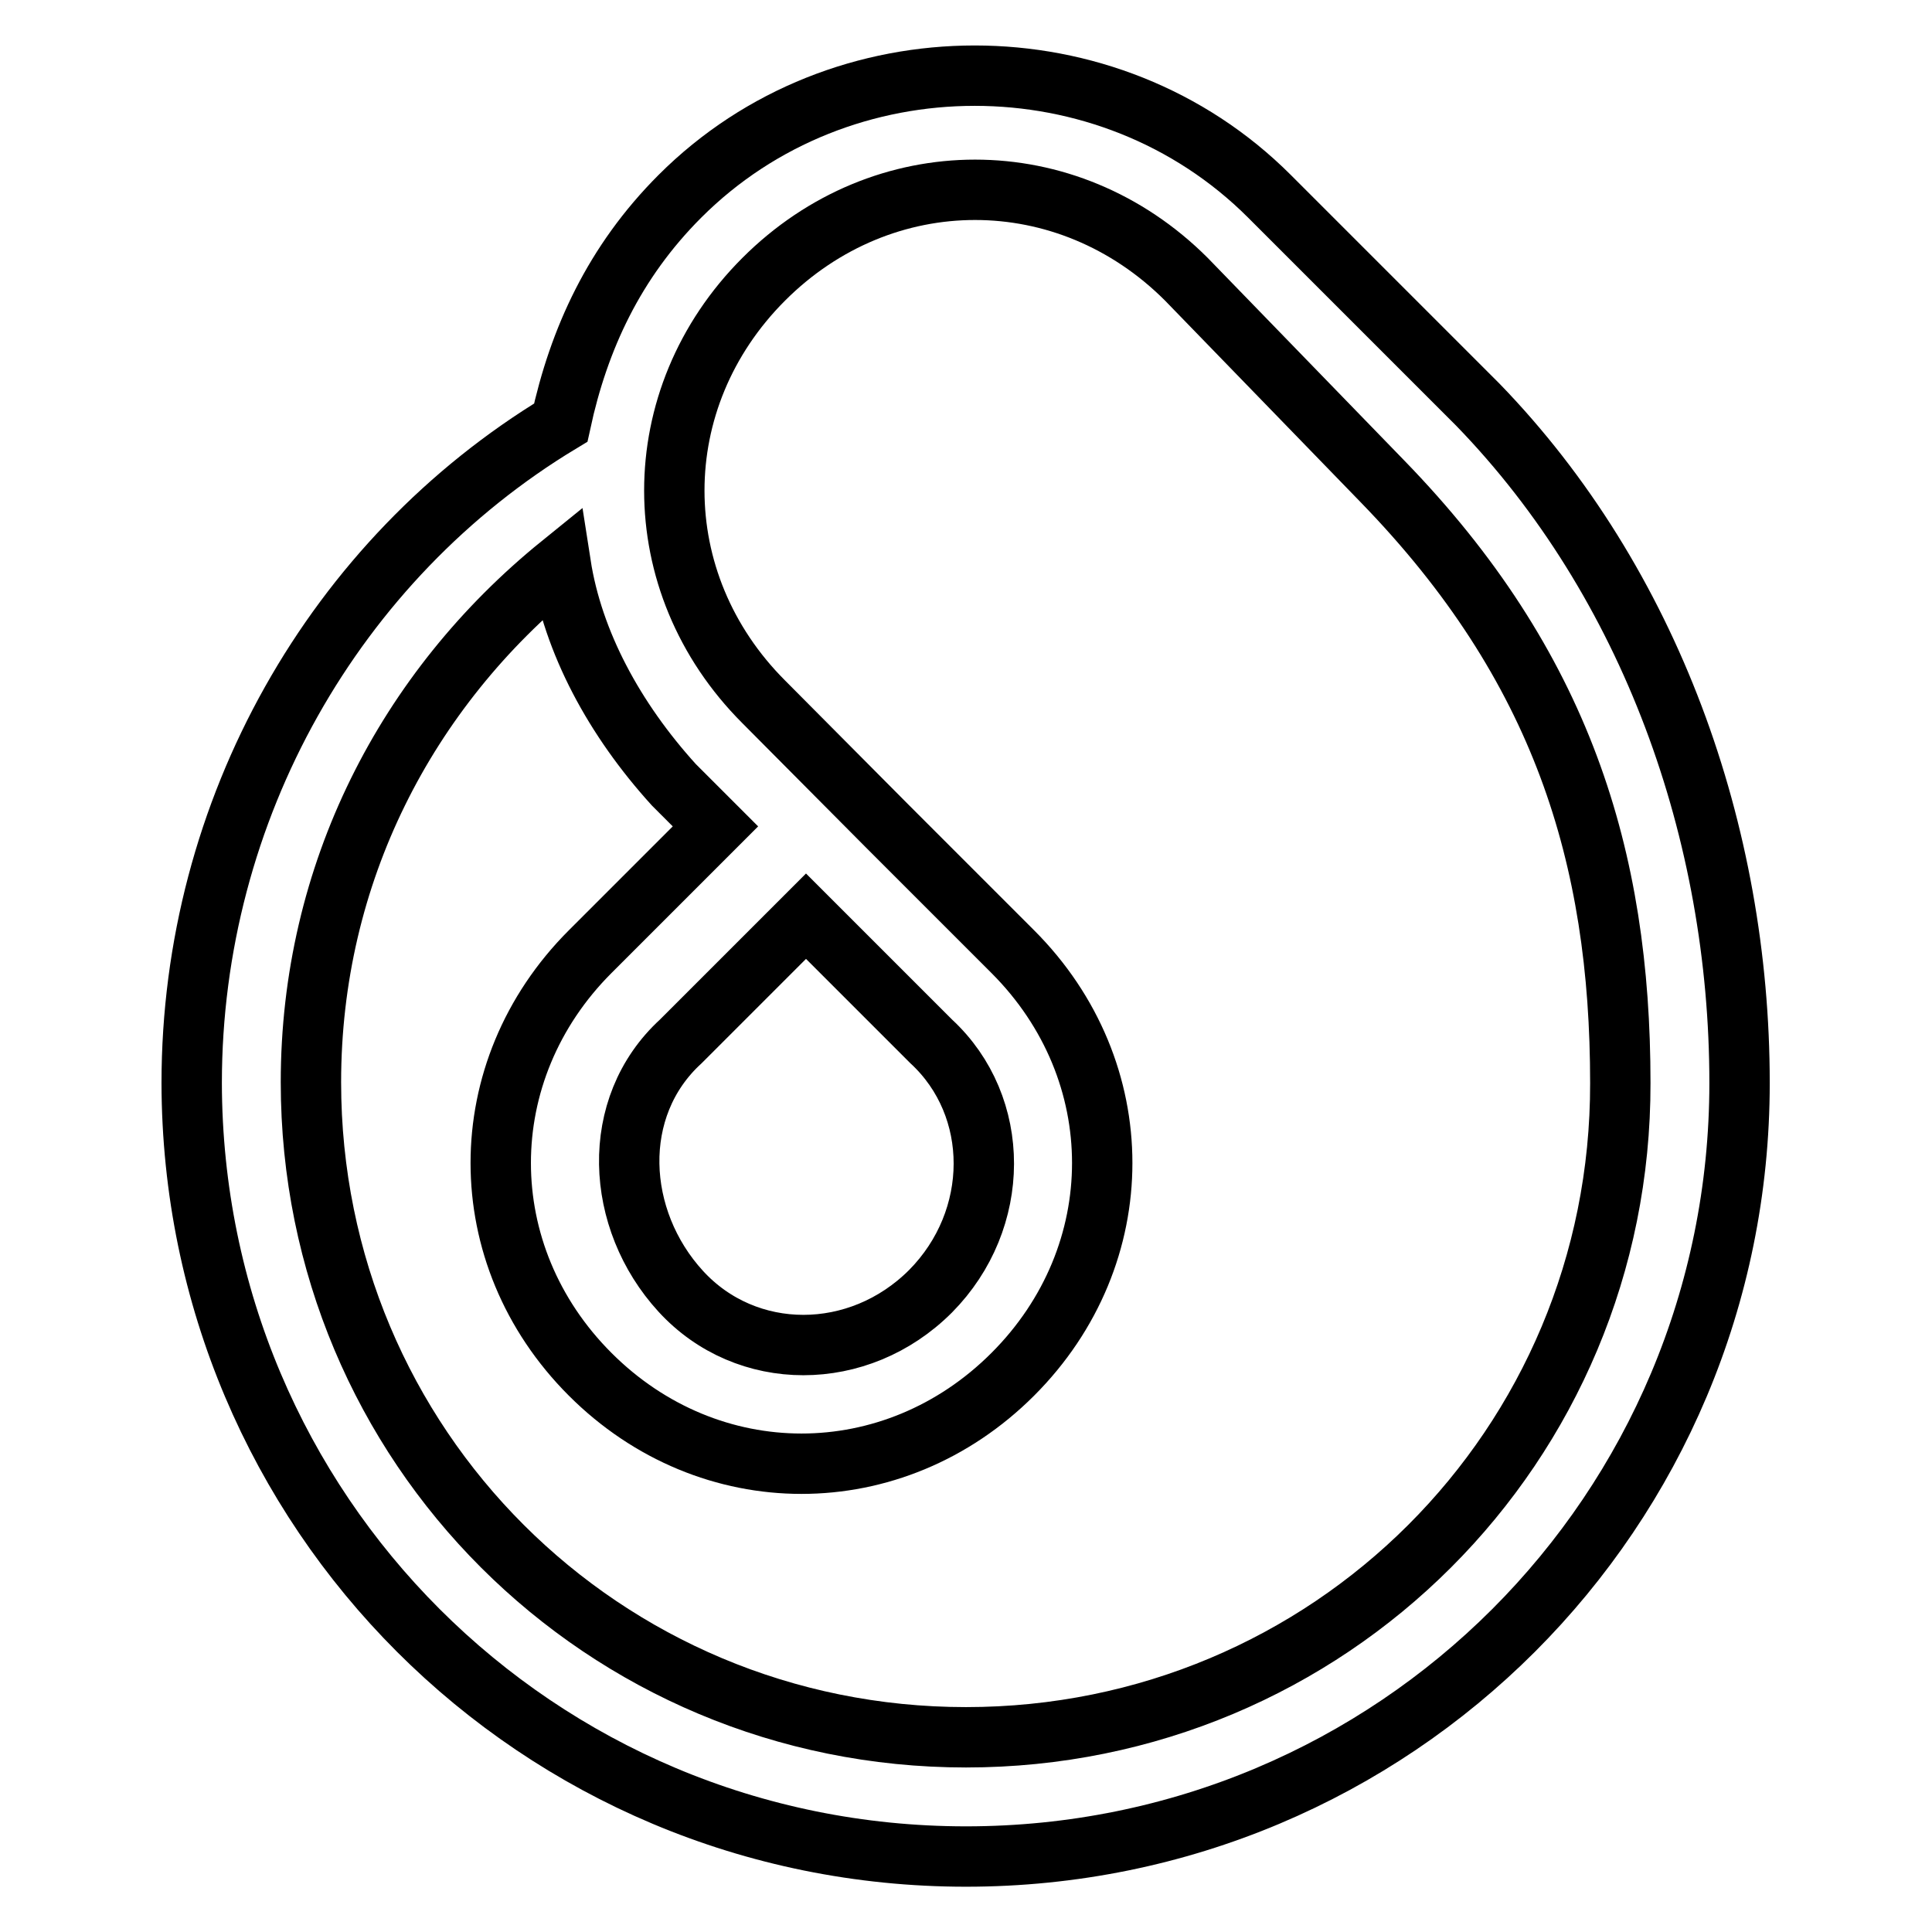
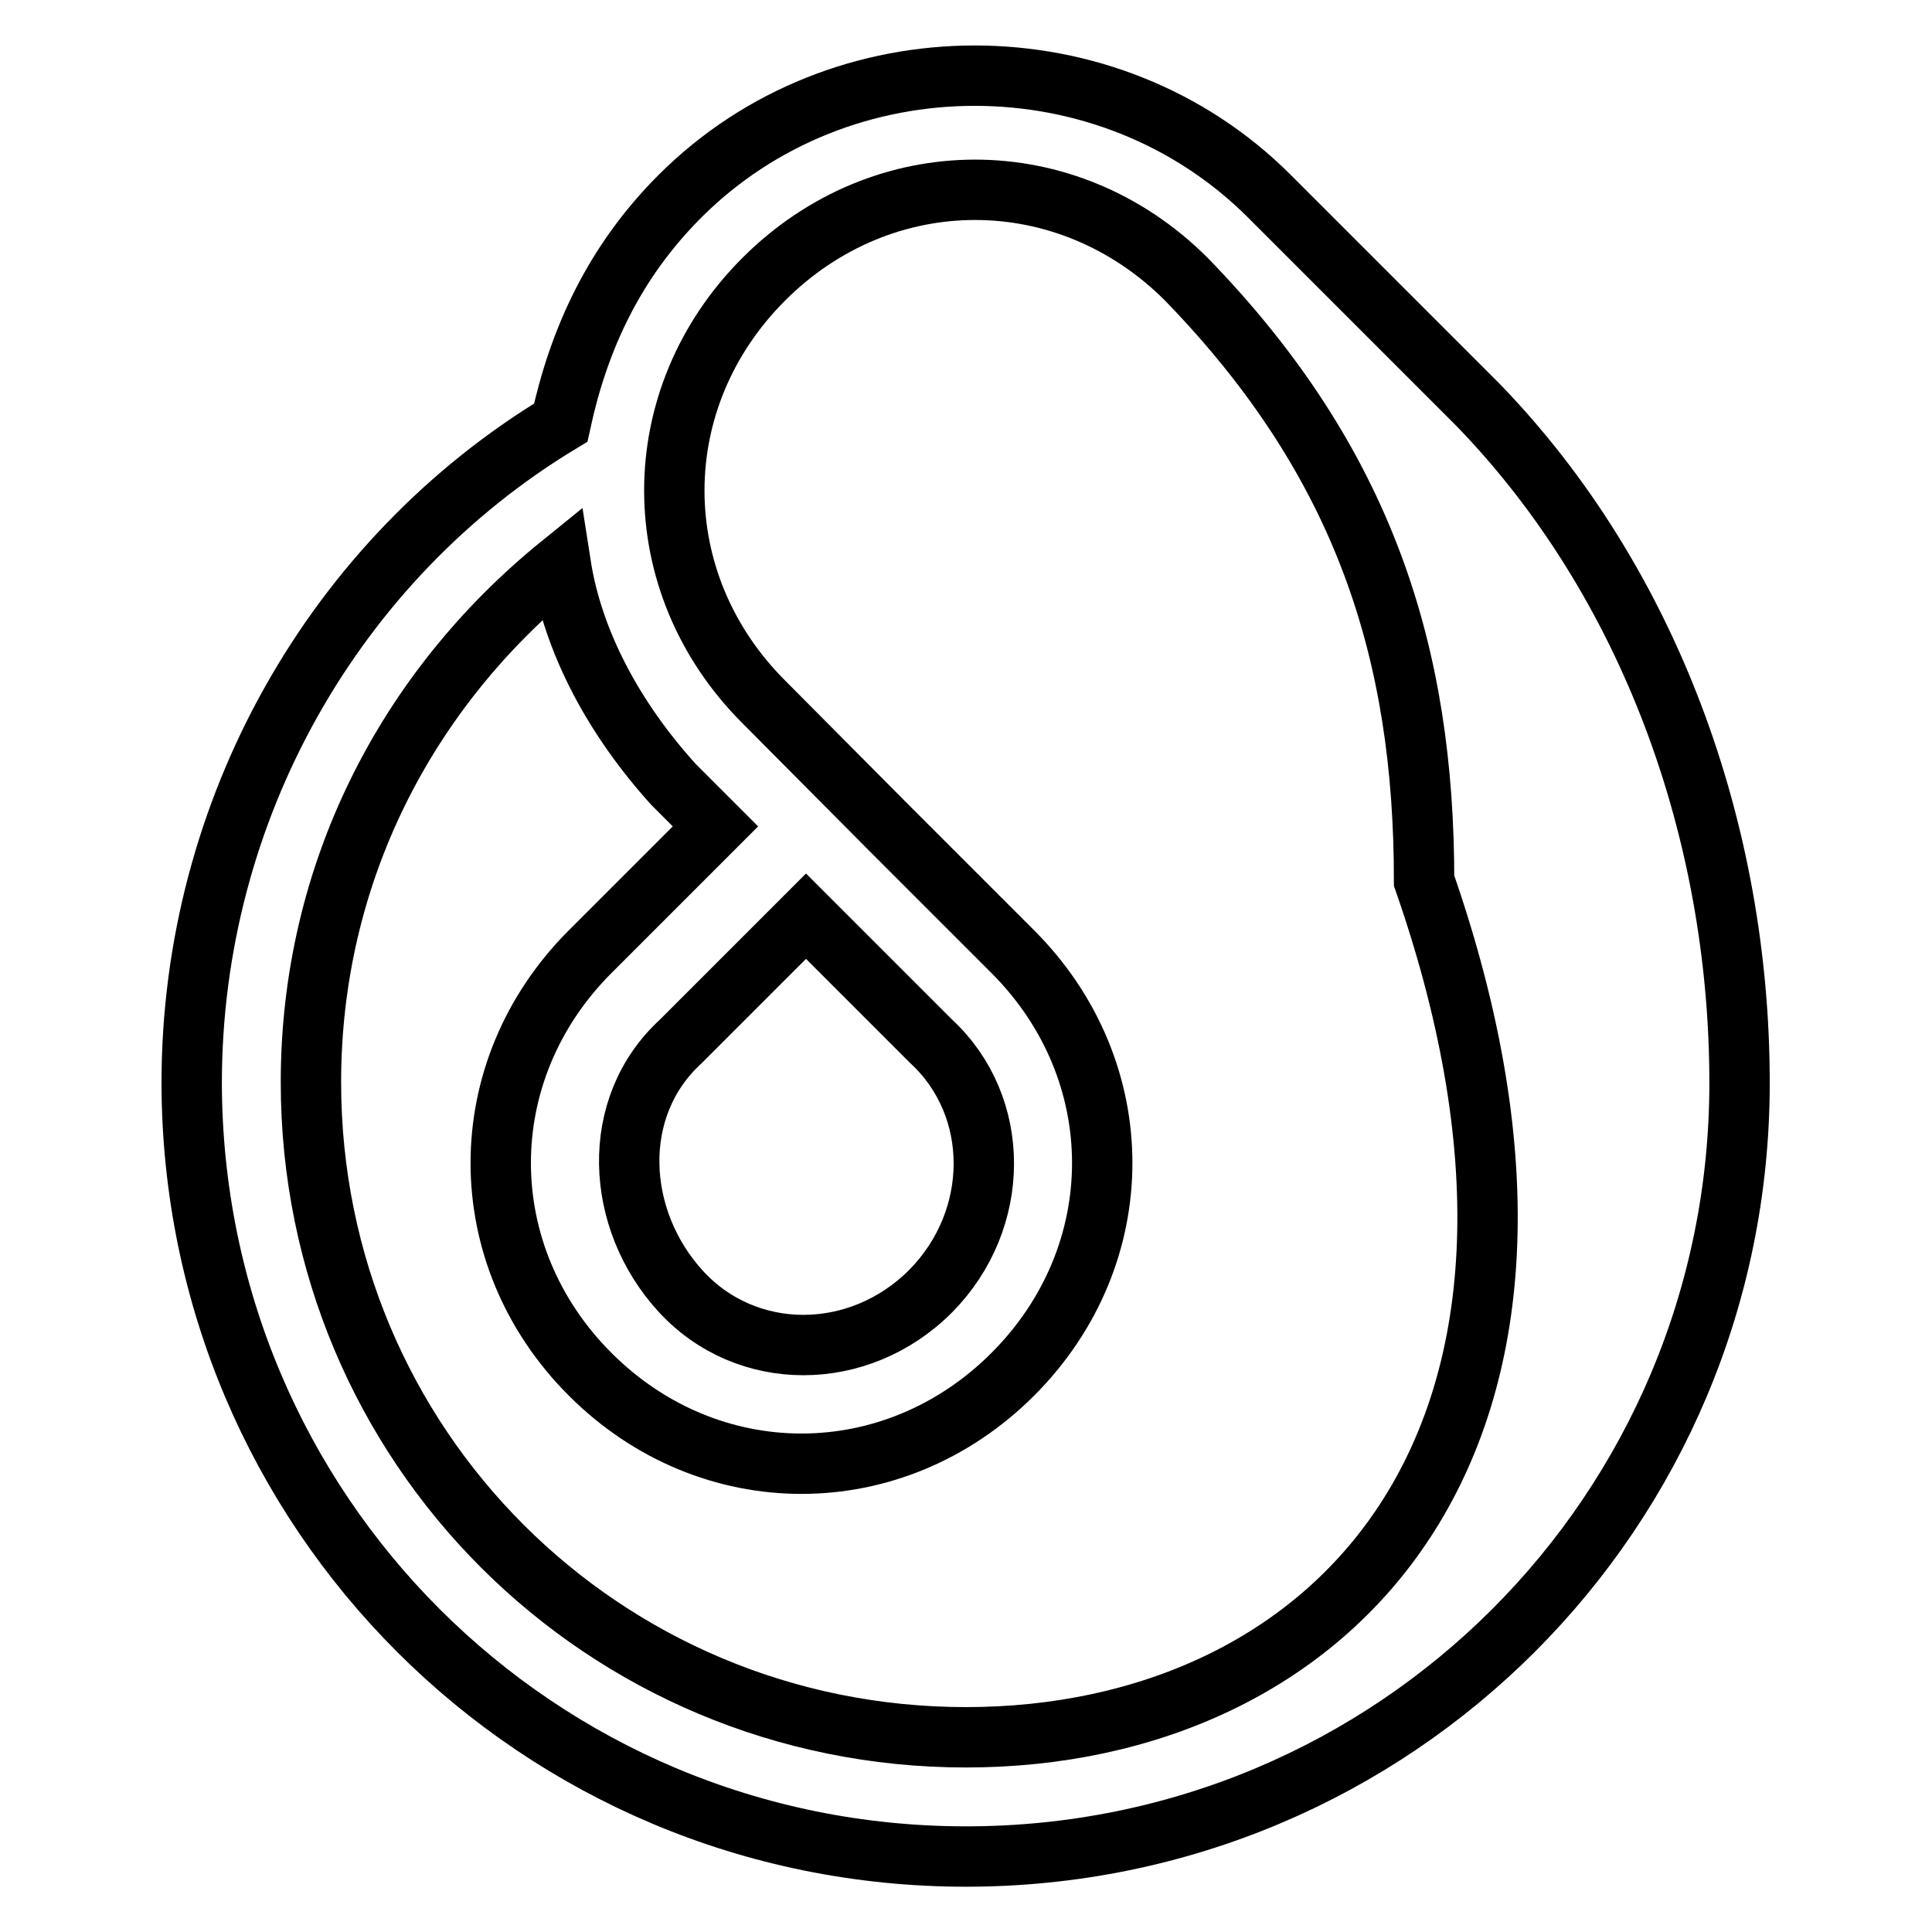
<svg xmlns="http://www.w3.org/2000/svg" version="1.1" x="0px" y="0px" viewBox="0 0 256 256" enable-background="new 0 0 256 256" xml:space="preserve">
  <g>
-     <path stroke-width="8" fill-opacity="0" stroke="#000000" d="M195.8,53.6L168.2,26c-21.3-21.3-56.8-21.3-78.1,0c-8.7,8.7-13.4,18.9-15.8,30 c-30,18.1-48.9,51.3-48.9,87.5C25.5,200.3,71.2,246,128,246c56.8,0,102.5-45.7,102.5-102.5C230.5,110.4,218.7,77.2,195.8,53.6z  M128,230.2c-48.1,0-86.8-38.6-86.8-86.8c0-27.6,12.6-52,33.1-68.6c1.6,10.3,7.1,20.5,15,29.2l5.5,5.5l-16.6,16.6 c-15.8,15.8-15.8,40.2,0,56c15.8,15.8,40.2,15.8,56,0c15.8-15.8,15.8-40.2,0-56l-16.6-16.6L101.2,93c-15.8-15.8-15.8-40.2,0-56 c15.8-15.8,40.2-15.8,56,0l26,26.8c23.7,24.4,31.5,49.7,31.5,79.7C214.8,191.6,176.1,230.2,128,230.2L128,230.2z M123.3,171.1 c-9.5,9.5-24.4,9.5-33.1,0c-8.7-9.5-9.5-24.4,0-33.1l16.6-16.6l16.6,16.6C132.7,146.6,132.7,161.6,123.3,171.1z" />
+     <path stroke-width="8" fill-opacity="0" stroke="#000000" d="M195.8,53.6L168.2,26c-21.3-21.3-56.8-21.3-78.1,0c-8.7,8.7-13.4,18.9-15.8,30 c-30,18.1-48.9,51.3-48.9,87.5C25.5,200.3,71.2,246,128,246c56.8,0,102.5-45.7,102.5-102.5C230.5,110.4,218.7,77.2,195.8,53.6z  M128,230.2c-48.1,0-86.8-38.6-86.8-86.8c0-27.6,12.6-52,33.1-68.6c1.6,10.3,7.1,20.5,15,29.2l5.5,5.5l-16.6,16.6 c-15.8,15.8-15.8,40.2,0,56c15.8,15.8,40.2,15.8,56,0c15.8-15.8,15.8-40.2,0-56l-16.6-16.6L101.2,93c-15.8-15.8-15.8-40.2,0-56 c15.8-15.8,40.2-15.8,56,0c23.7,24.4,31.5,49.7,31.5,79.7C214.8,191.6,176.1,230.2,128,230.2L128,230.2z M123.3,171.1 c-9.5,9.5-24.4,9.5-33.1,0c-8.7-9.5-9.5-24.4,0-33.1l16.6-16.6l16.6,16.6C132.7,146.6,132.7,161.6,123.3,171.1z" />
  </g>
</svg>